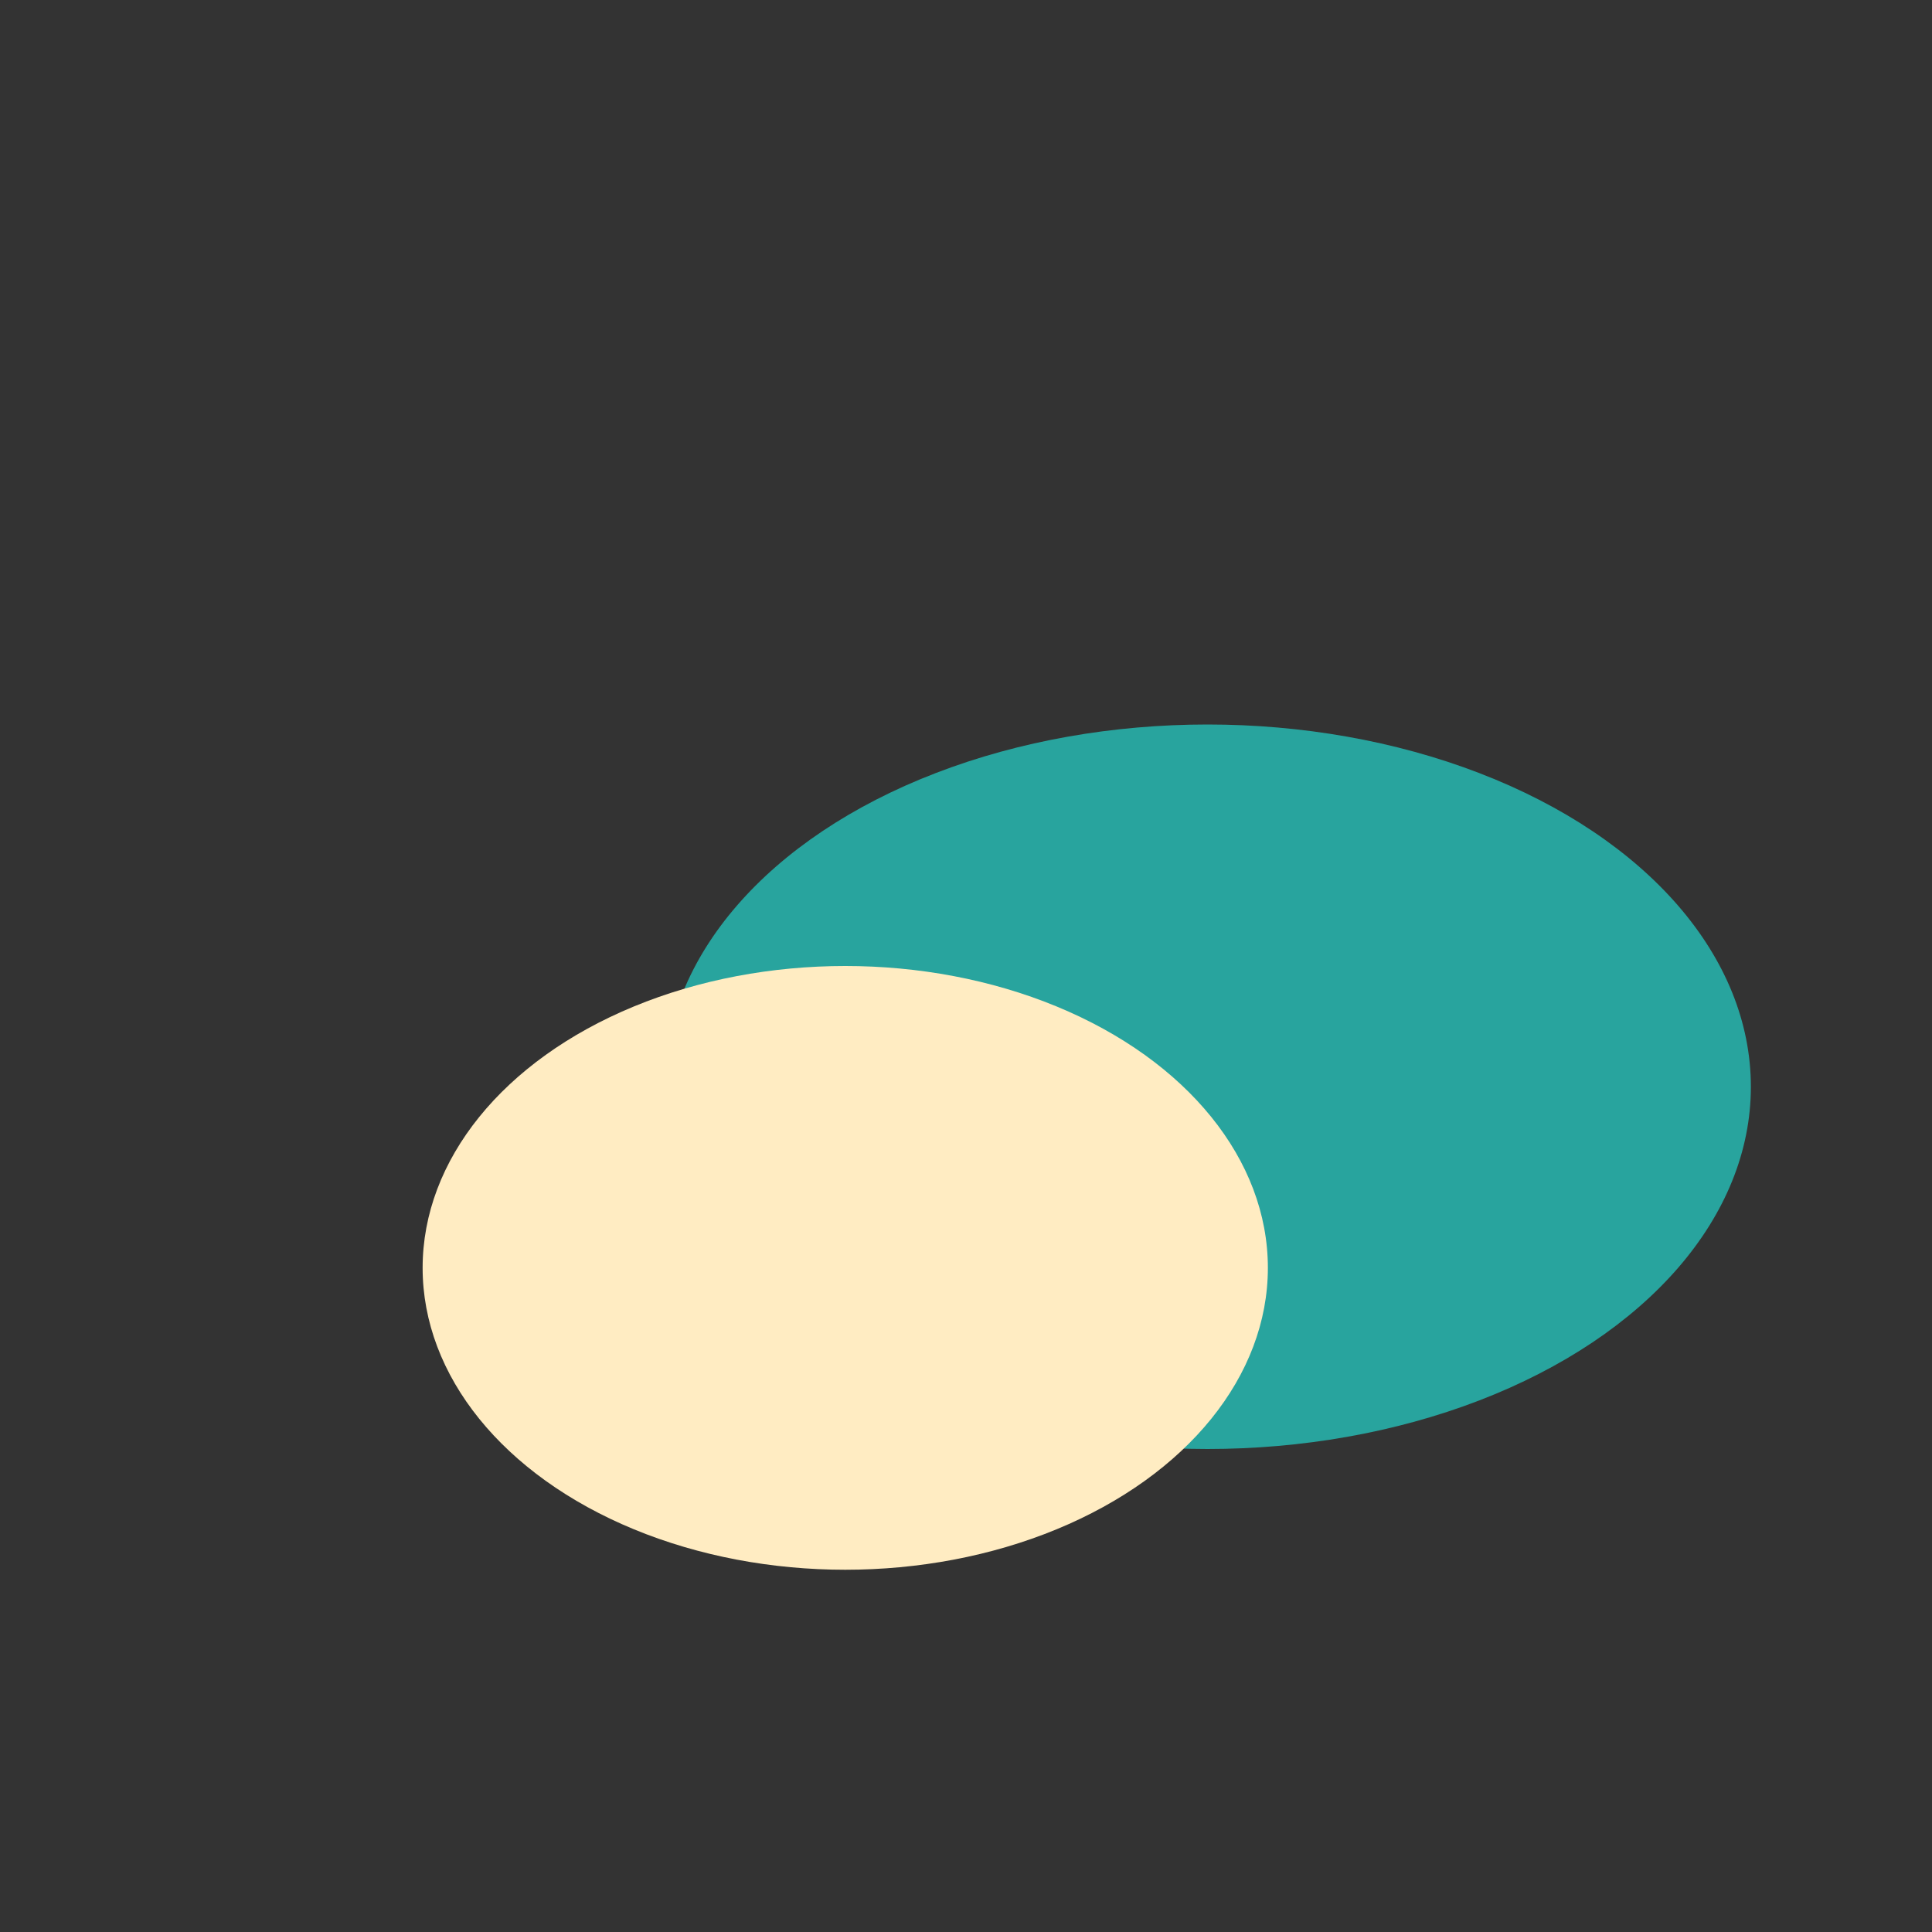
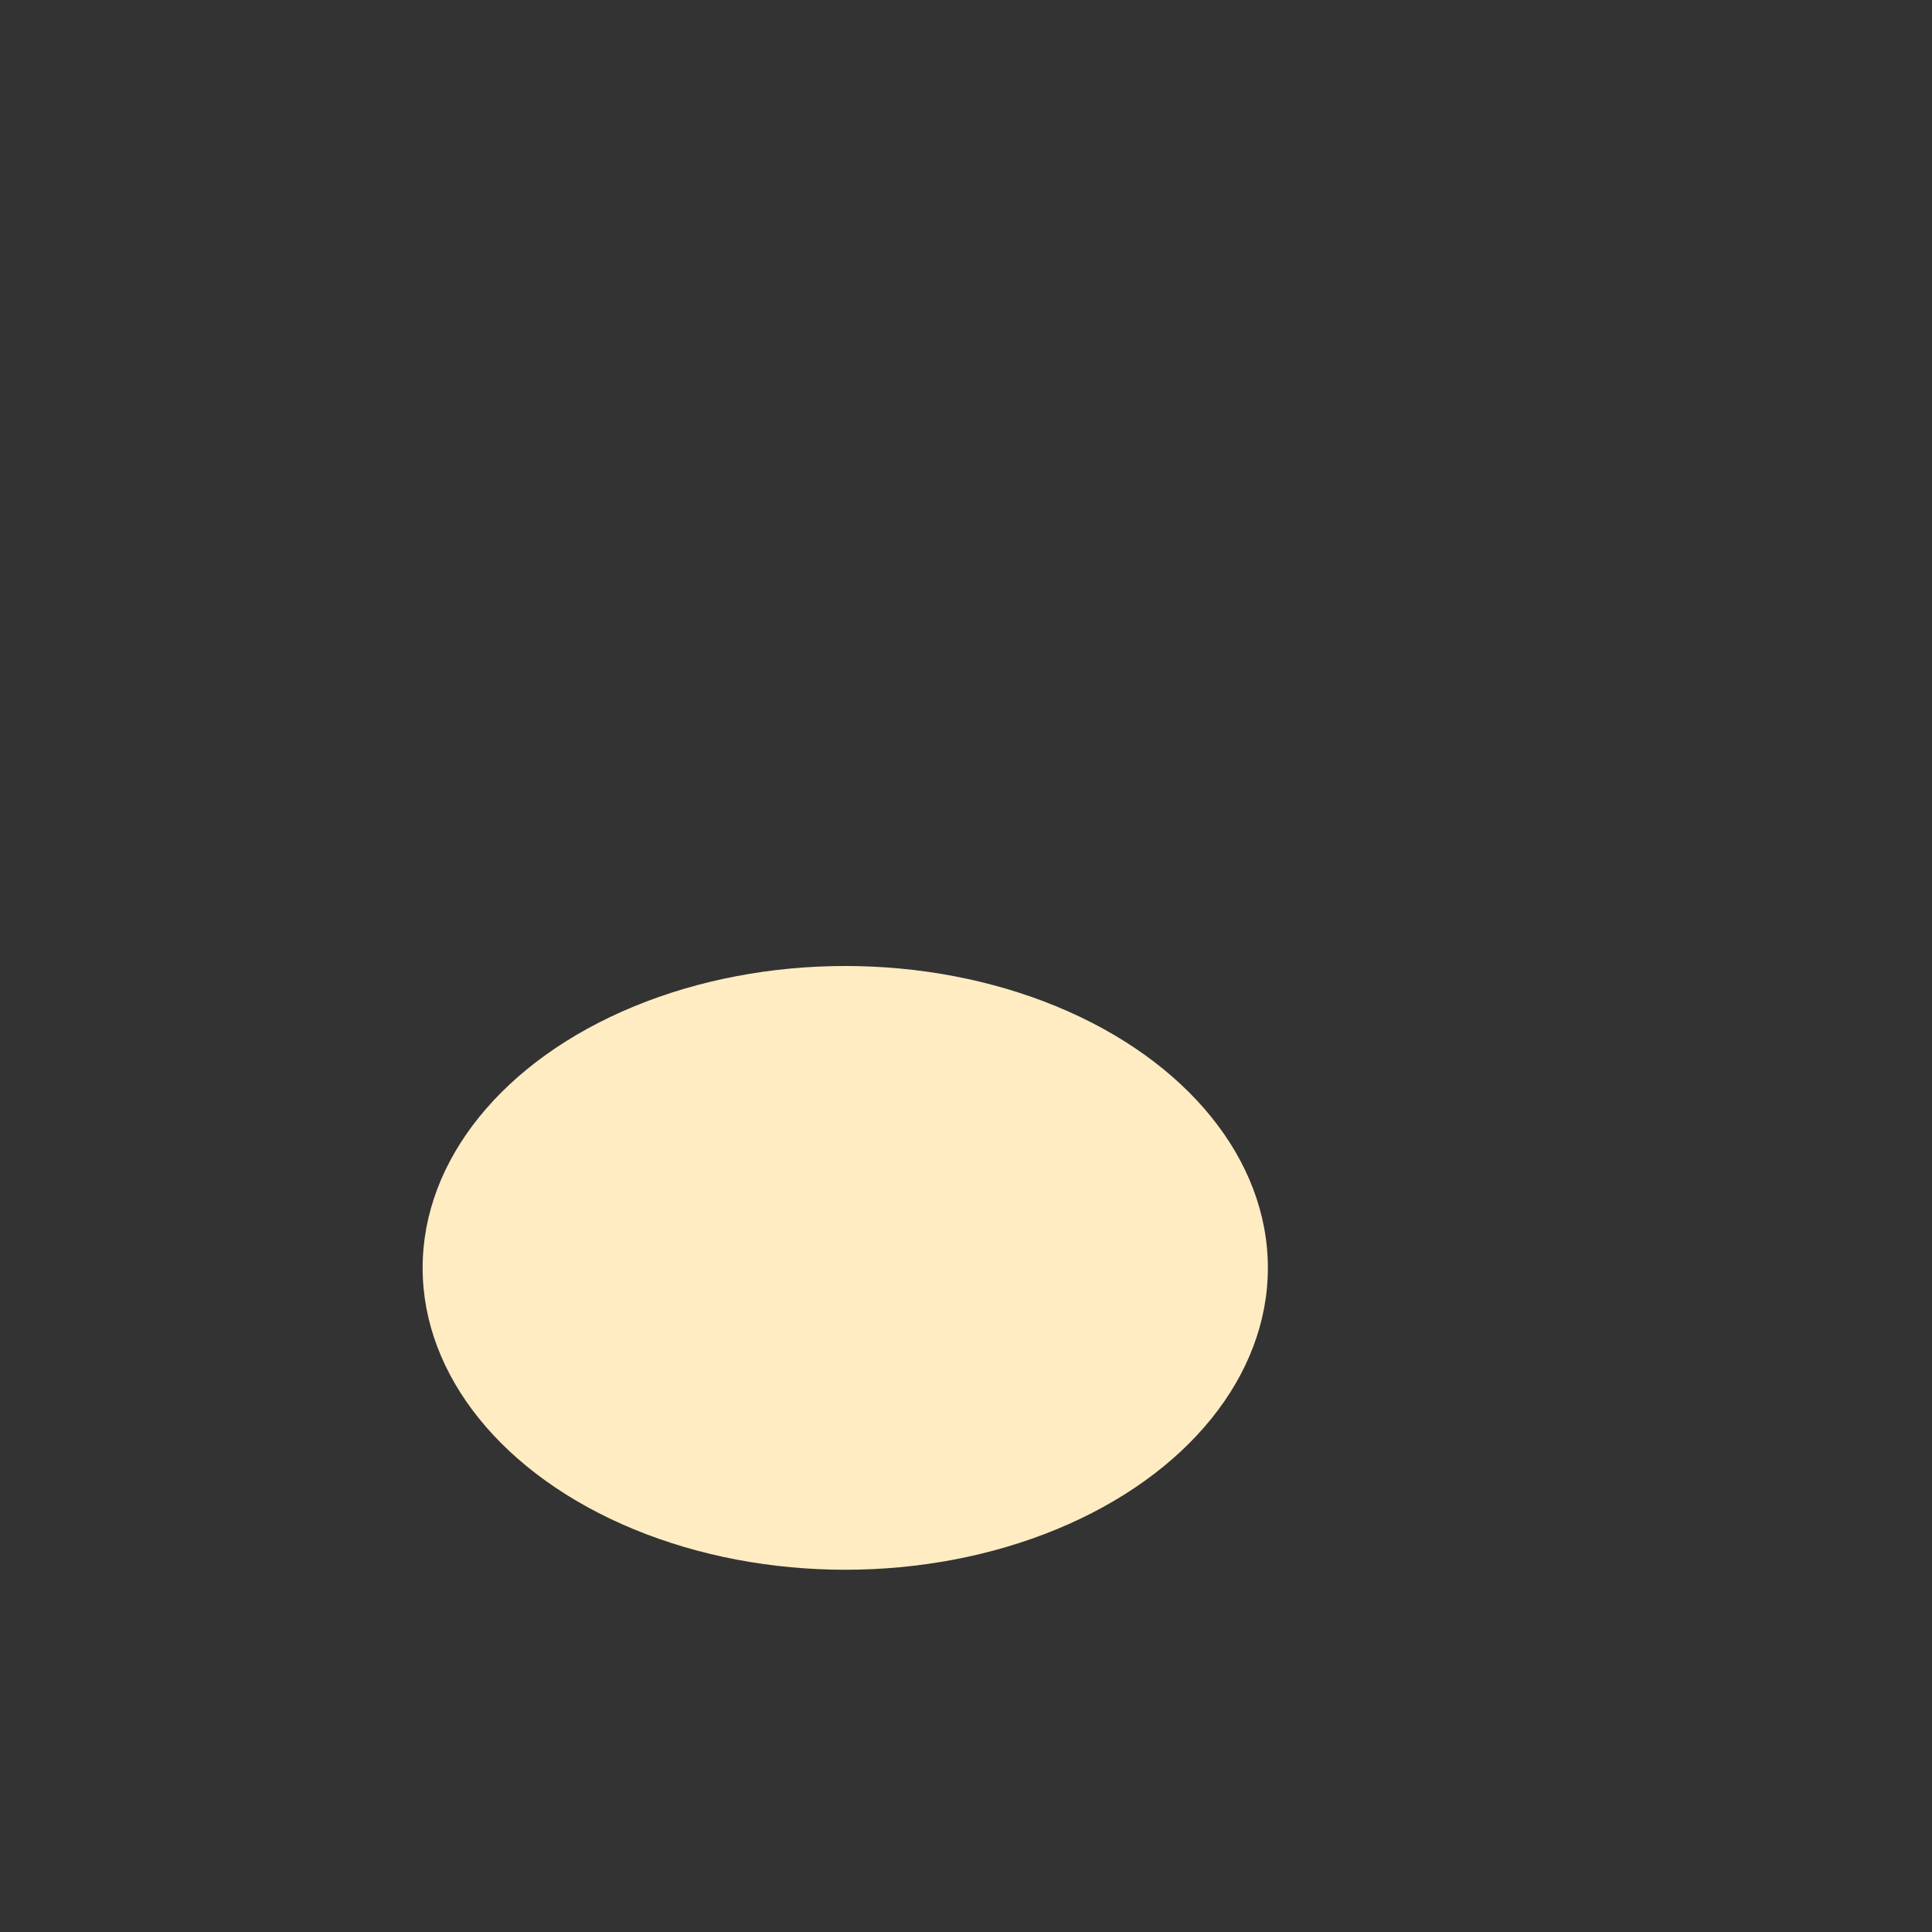
<svg xmlns="http://www.w3.org/2000/svg" width="32" height="32" viewBox="0 0 32 32">
  <rect x="0" y="0" width="32" height="32" fill="#333333" stroke="none" />
-   <ellipse cx="20" cy="18" rx="9" ry="6" fill="#28A49E" />
  <ellipse cx="14" cy="21" rx="7" ry="5" fill="#FFECC2" />
</svg>